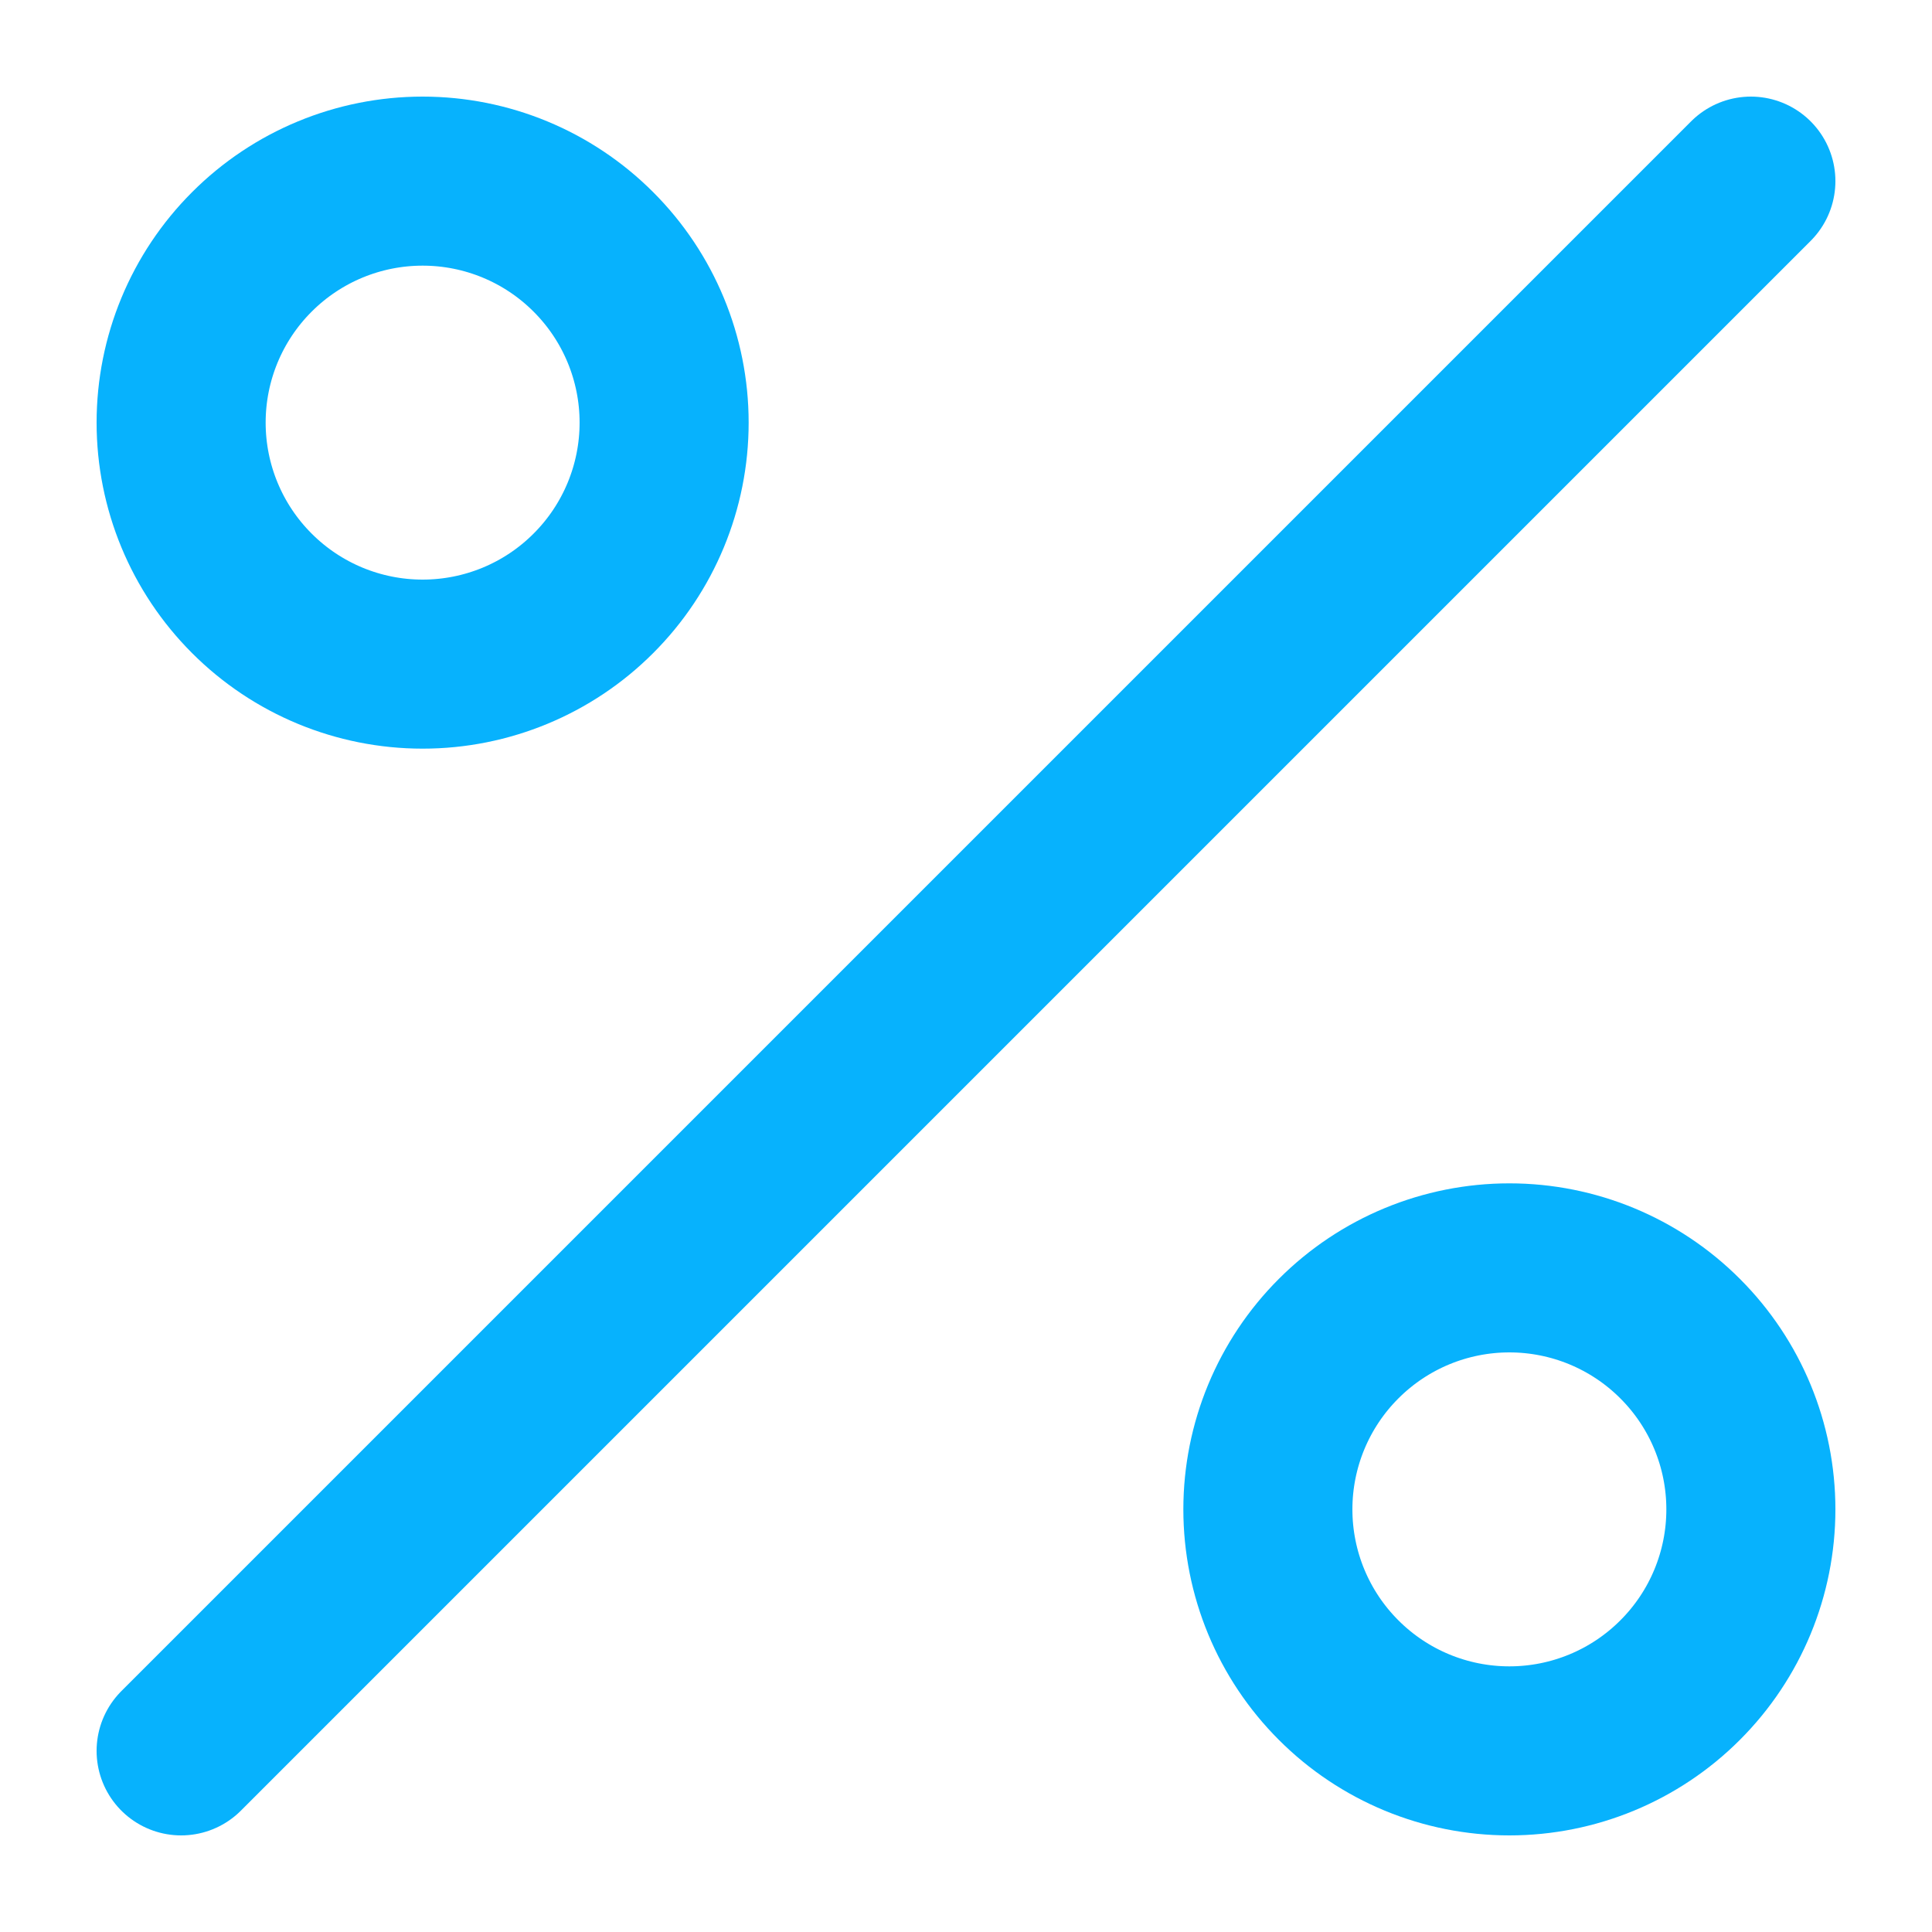
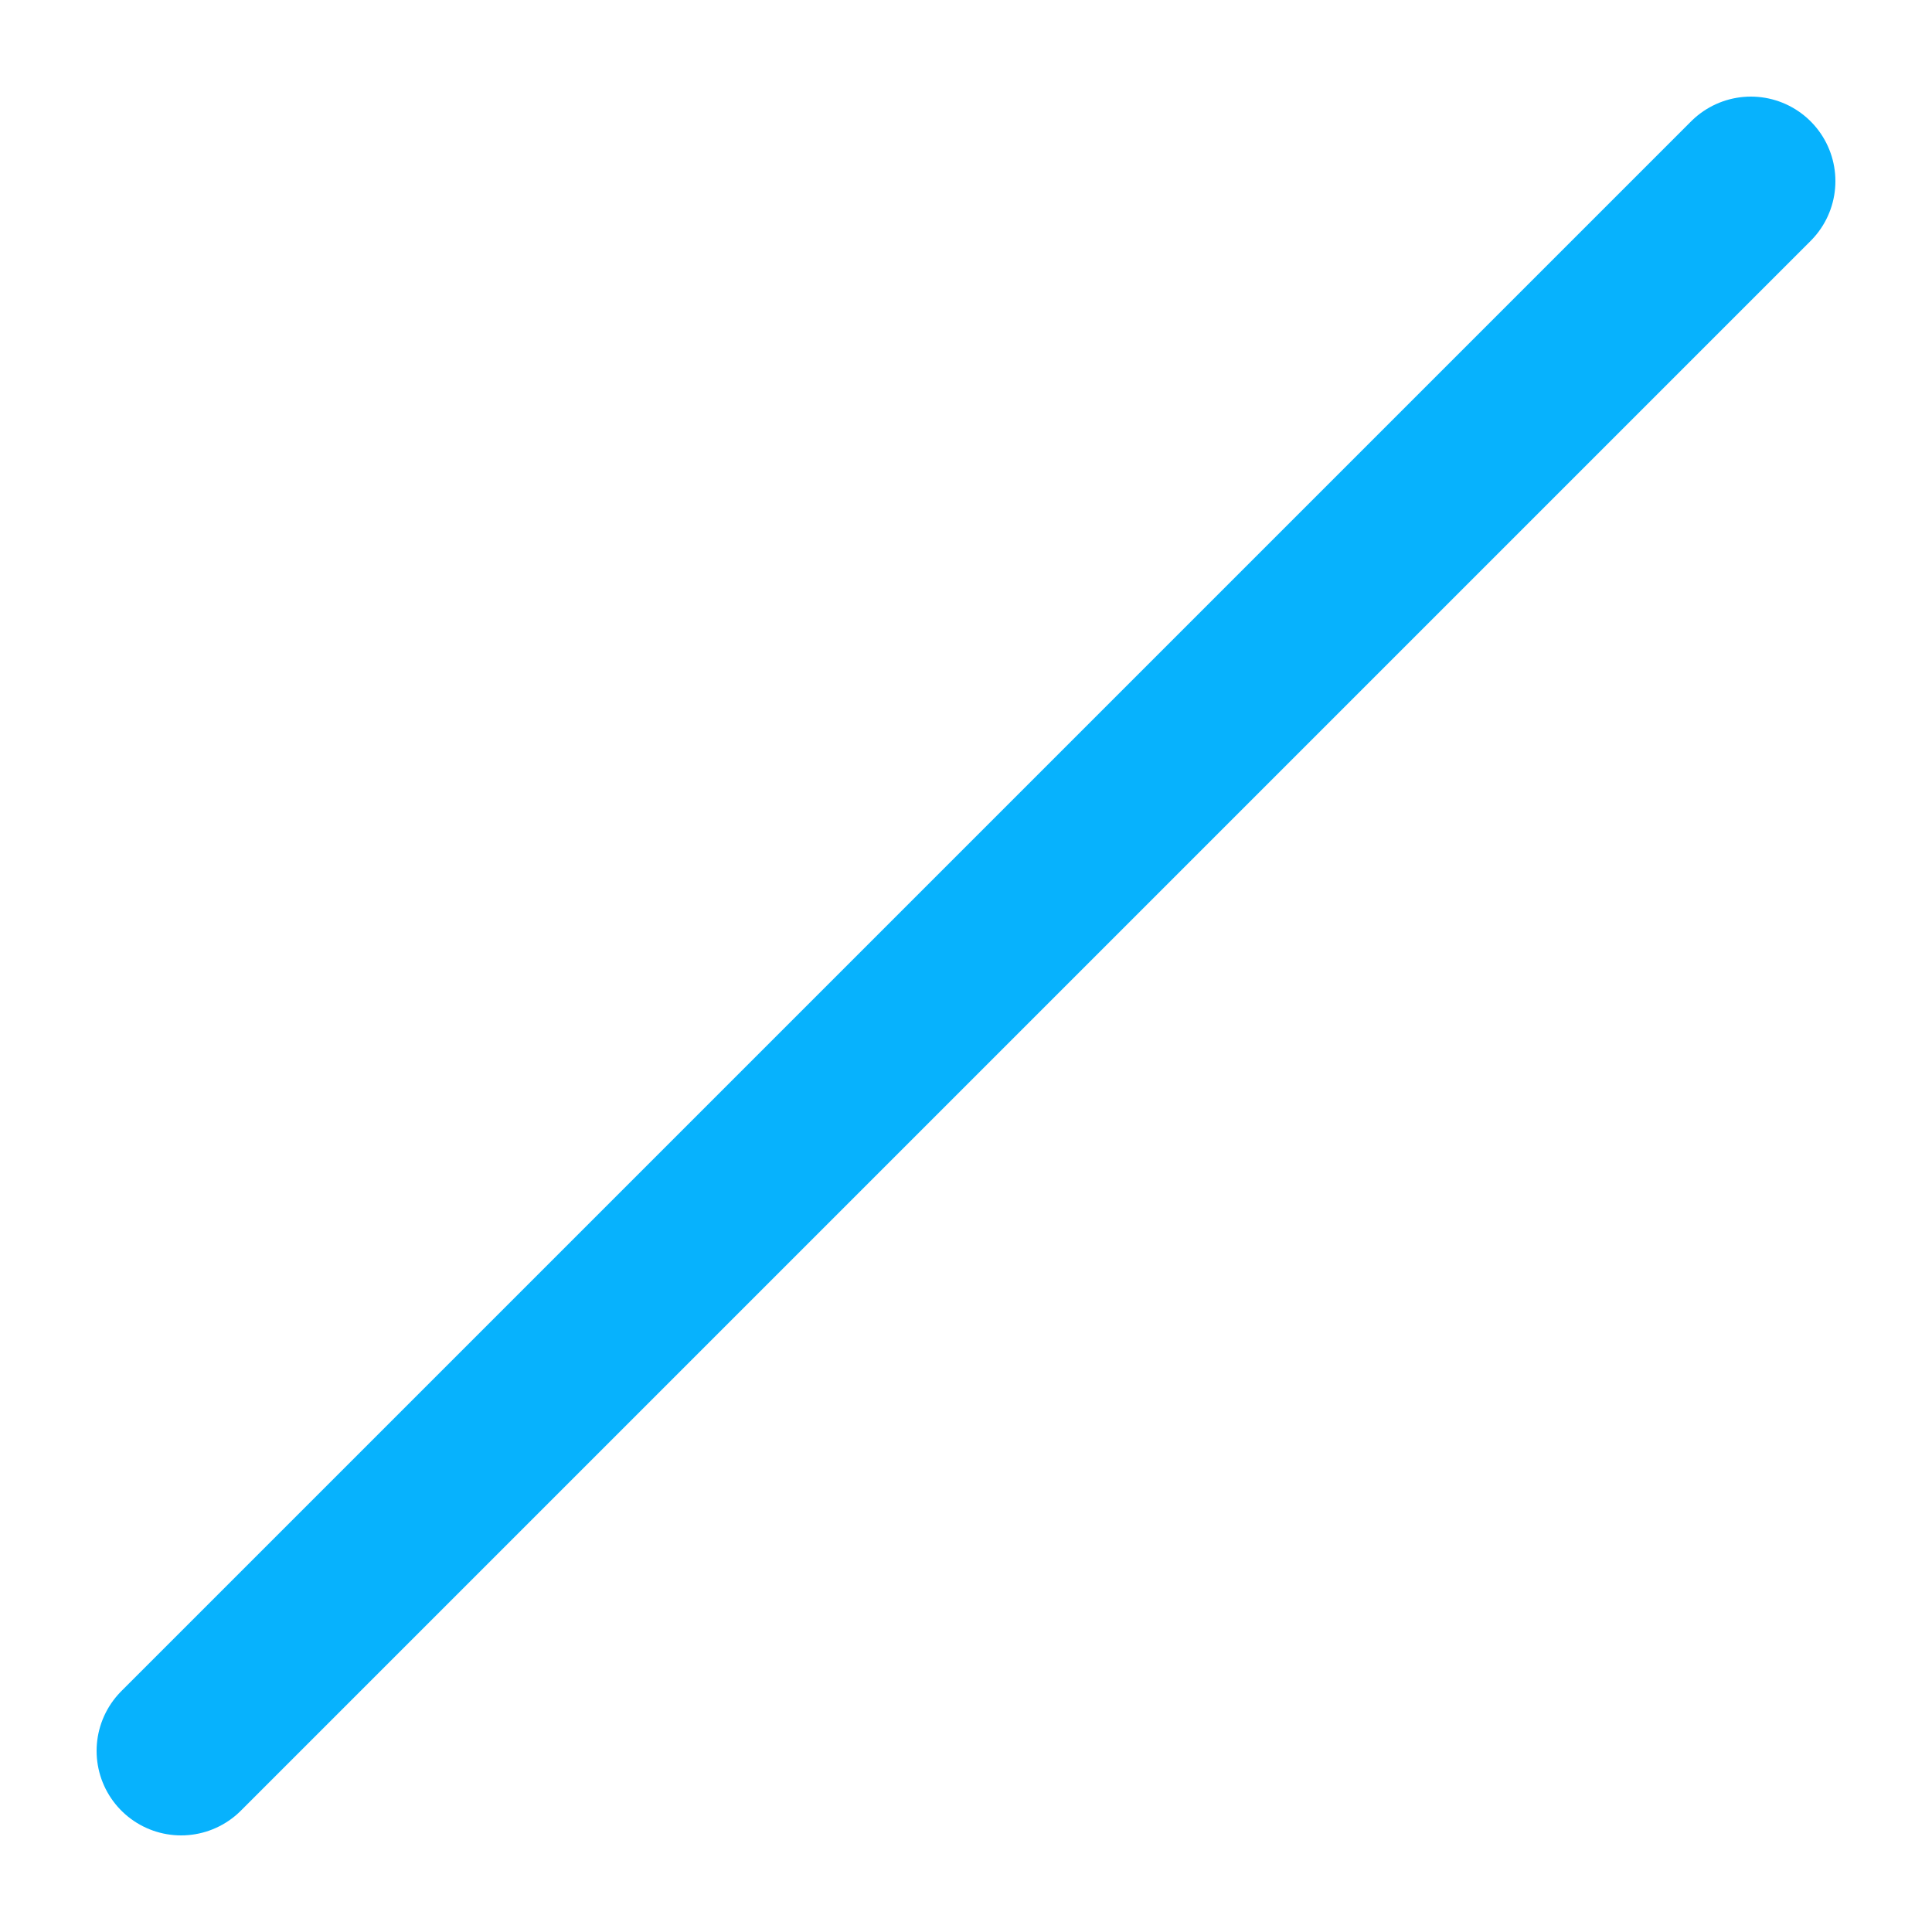
<svg xmlns="http://www.w3.org/2000/svg" width="32" height="32" viewBox="0 0 32 32" fill="none">
  <path d="M3 29L29 3L3 29Z" stroke="#07B2FD" stroke-width="2.8" stroke-linecap="round" stroke-linejoin="round" />
-   <path d="M21 25C21 26.061 21.421 27.078 22.172 27.828C22.922 28.579 23.939 29 25 29C26.061 29 27.078 28.579 27.828 27.828C28.579 27.078 29 26.061 29 25C29 23.939 28.579 22.922 27.828 22.172C27.078 21.421 26.061 21 25 21C23.939 21 22.922 21.421 22.172 22.172C21.421 22.922 21 23.939 21 25V25Z" stroke="#07B2FD" stroke-width="2.8" stroke-linecap="round" stroke-linejoin="round" />
-   <path d="M3 7C3 8.061 3.421 9.078 4.172 9.828C4.922 10.579 5.939 11 7 11C8.061 11 9.078 10.579 9.828 9.828C10.579 9.078 11 8.061 11 7C11 5.939 10.579 4.922 9.828 4.172C9.078 3.421 8.061 3 7 3C5.939 3 4.922 3.421 4.172 4.172C3.421 4.922 3 5.939 3 7V7Z" stroke="#07B2FD" stroke-width="2.8" stroke-linecap="round" stroke-linejoin="round" />
</svg>